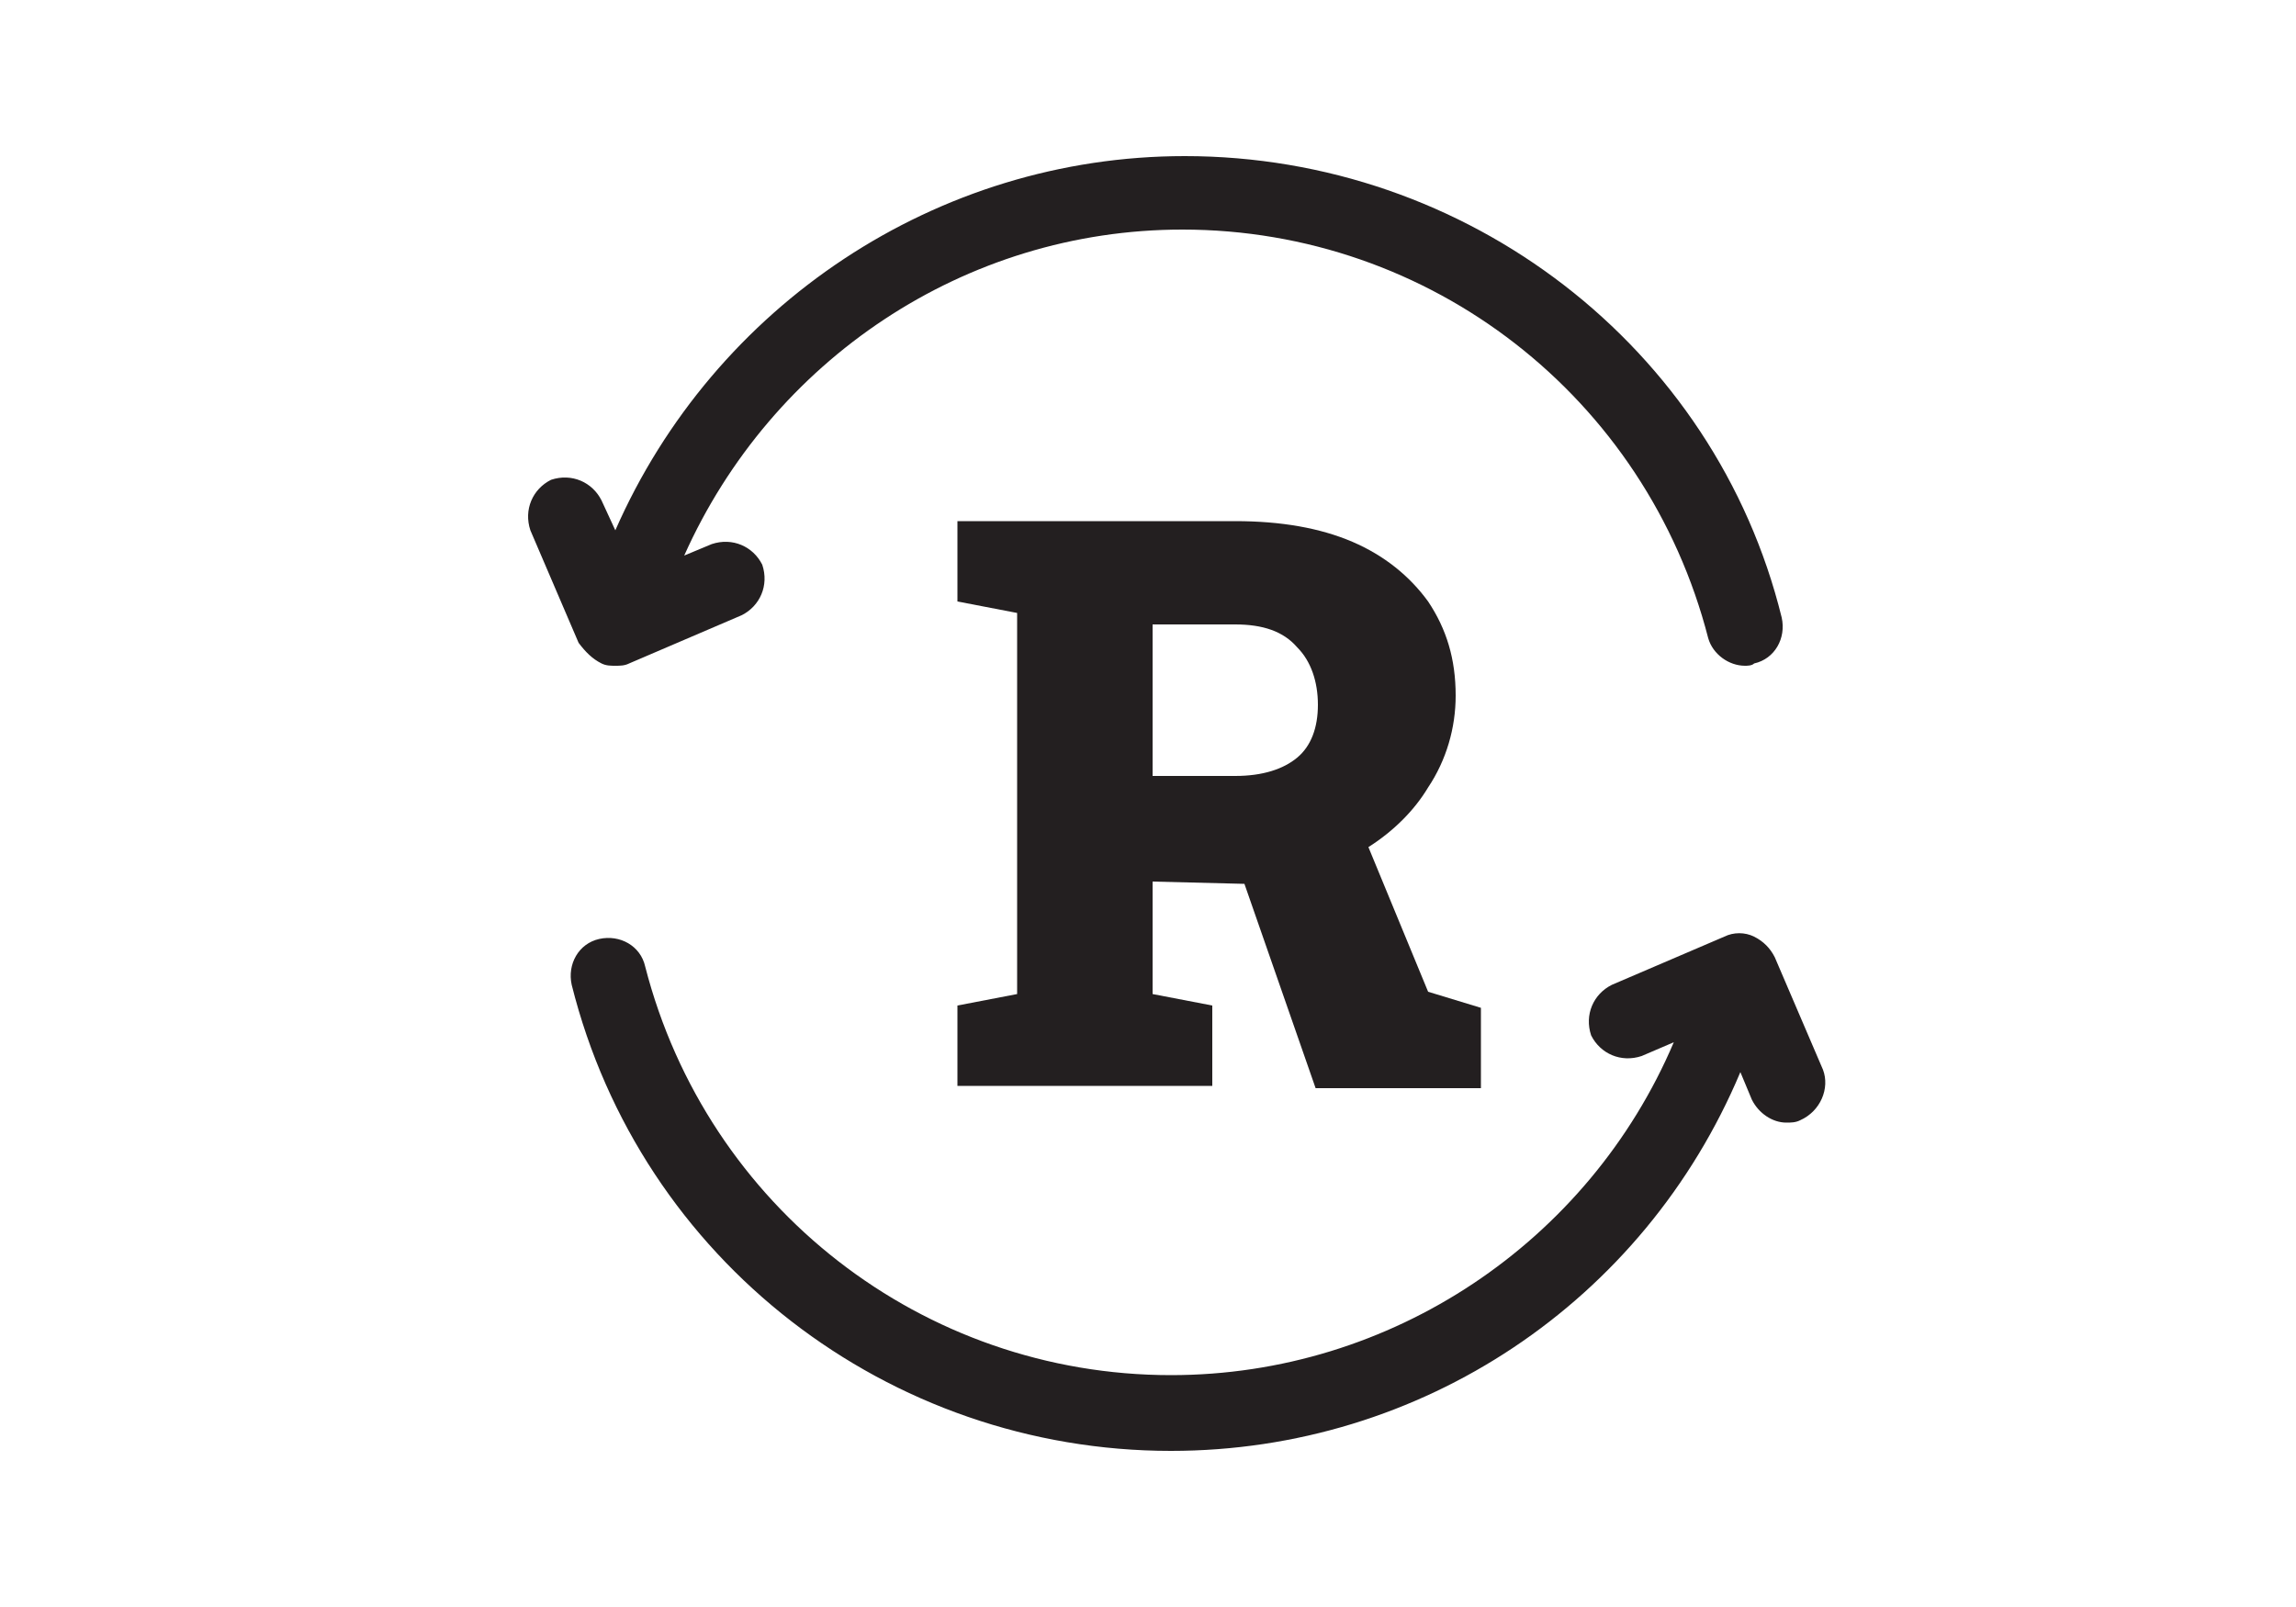
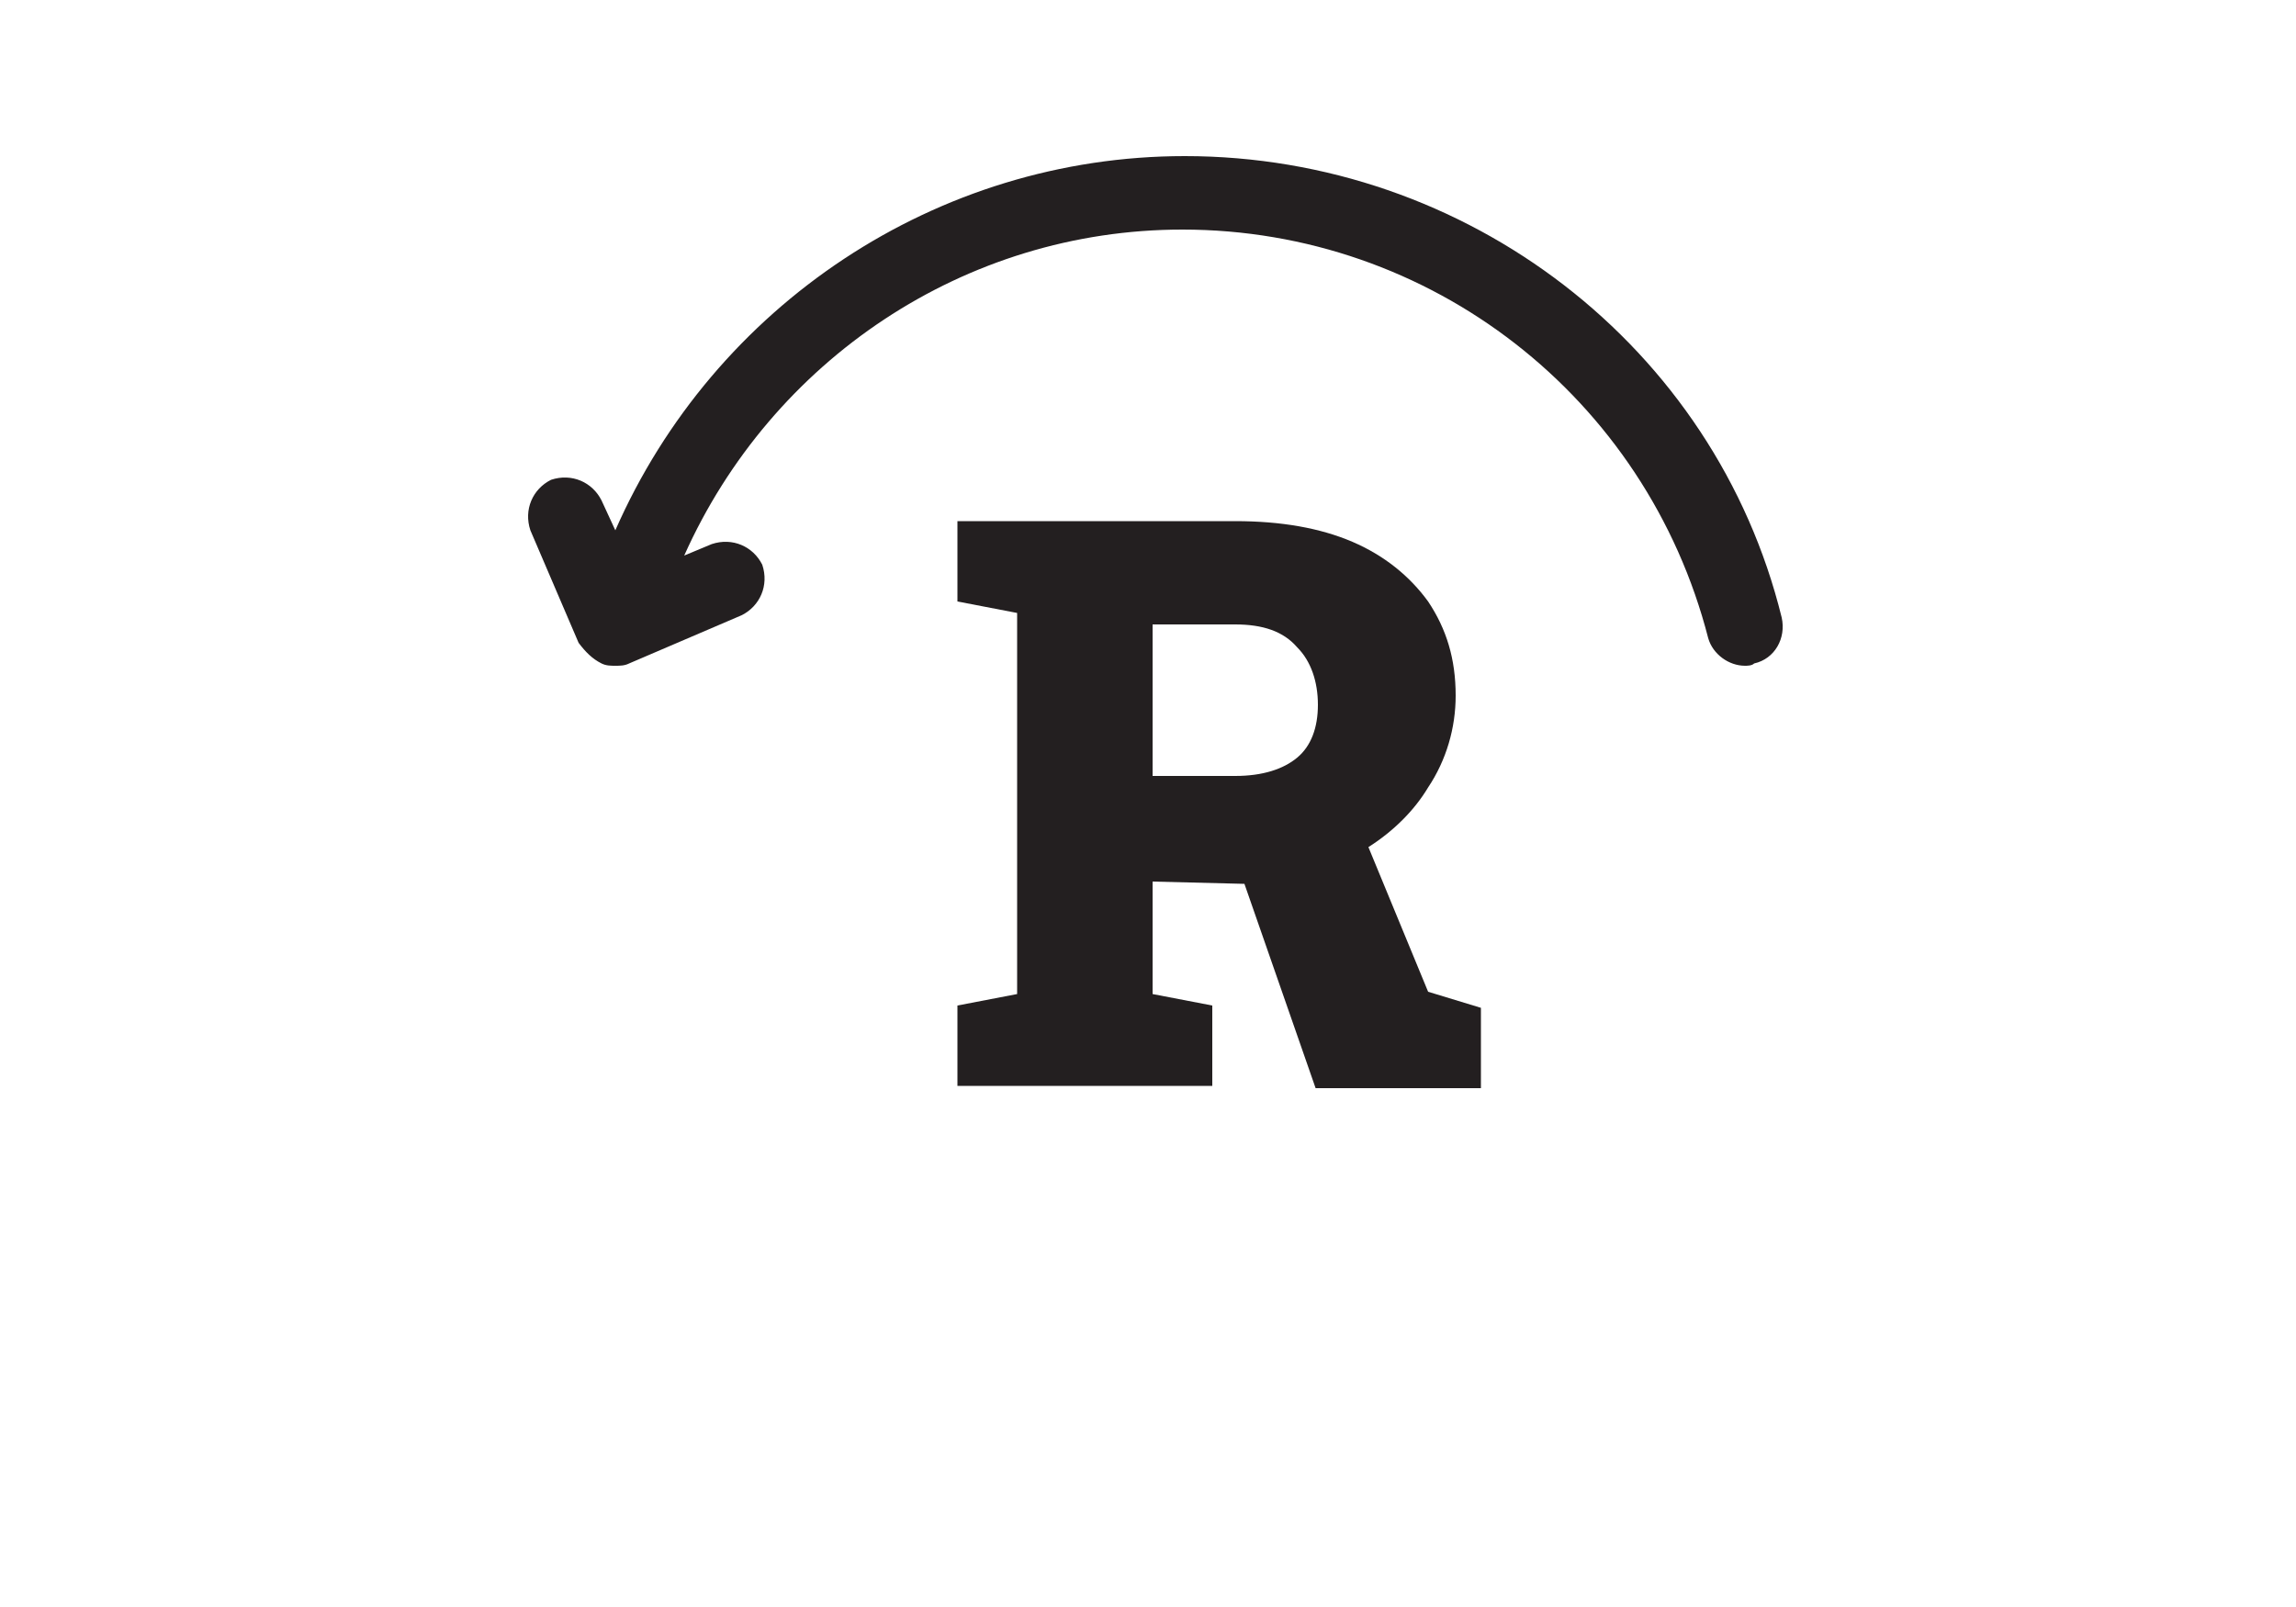
<svg xmlns="http://www.w3.org/2000/svg" version="1.1" id="Layer_1" x="0px" y="0px" viewBox="0 0 100 70" style="enable-background:new 0 0 100 70;" xml:space="preserve">
  <style type="text/css">
	.st0{fill:#231F20;}
</style>
  <g>
    <g>
      <path class="st0" d="M26.2,28.9c0.2,0.1,0.4,0.1,0.6,0.1s0.4,0,0.6-0.1l4.9-2.1c0.8-0.4,1.2-1.3,0.9-2.2c-0.4-0.8-1.3-1.2-2.2-0.9    l-1.2,0.5C33.6,15.7,42,10,51.5,10c10.8,0,20.2,7.3,22.9,17.8c0.2,0.7,0.9,1.2,1.6,1.2c0.1,0,0.3,0,0.4-0.1c0.9-0.2,1.4-1.1,1.2-2    c-2.9-11.8-13.7-20.1-26-20.1c-10.8,0-20.5,6.5-24.8,16.3l-0.6-1.3c-0.4-0.8-1.3-1.2-2.2-0.9c-0.8,0.4-1.2,1.3-0.9,2.2l2.1,4.9    C25.5,28.4,25.8,28.7,26.2,28.9z" />
-       <path class="st0" d="M79.4,46.6l-2.1-4.9c-0.2-0.4-0.5-0.7-0.9-0.9s-0.9-0.2-1.3,0l-4.9,2.1c-0.8,0.4-1.2,1.3-0.9,2.2    c0.4,0.8,1.3,1.2,2.2,0.9l1.4-0.6C69.2,54.1,60.6,59.9,51,59.9c-10.8,0-20.2-7.3-22.9-17.8c-0.2-0.9-1.1-1.4-2-1.2s-1.4,1.1-1.2,2    c3,12,13.8,20.3,26.1,20.3c10.9,0,20.6-6.5,24.8-16.5l0.5,1.2c0.3,0.6,0.9,1,1.5,1c0.2,0,0.4,0,0.6-0.1    C79.3,48.4,79.7,47.4,79.4,46.6z" />
    </g>
    <path class="st0" d="M62.2,43.2l-2.6-6.3c1.1-0.7,2-1.6,2.6-2.6c0.8-1.2,1.2-2.6,1.2-4c0-1.6-0.4-2.9-1.2-4.1   c-0.8-1.1-1.9-2-3.3-2.6c-1.4-0.6-3.1-0.9-5.1-0.9H41.7v3.5l2.6,0.5v16.6l-2.6,0.5v3.5h11.1v-3.5l-2.6-0.5v-4.9l4,0.1l3.1,8.9h7.2   v-3.5L62.2,43.2z M50.2,33.8v-6.6h3.6c1.2,0,2.1,0.3,2.7,1c0.6,0.6,0.9,1.5,0.9,2.5s-0.3,1.8-0.9,2.3c-0.6,0.5-1.5,0.8-2.7,0.8   H50.2z" />
  </g>
</svg>